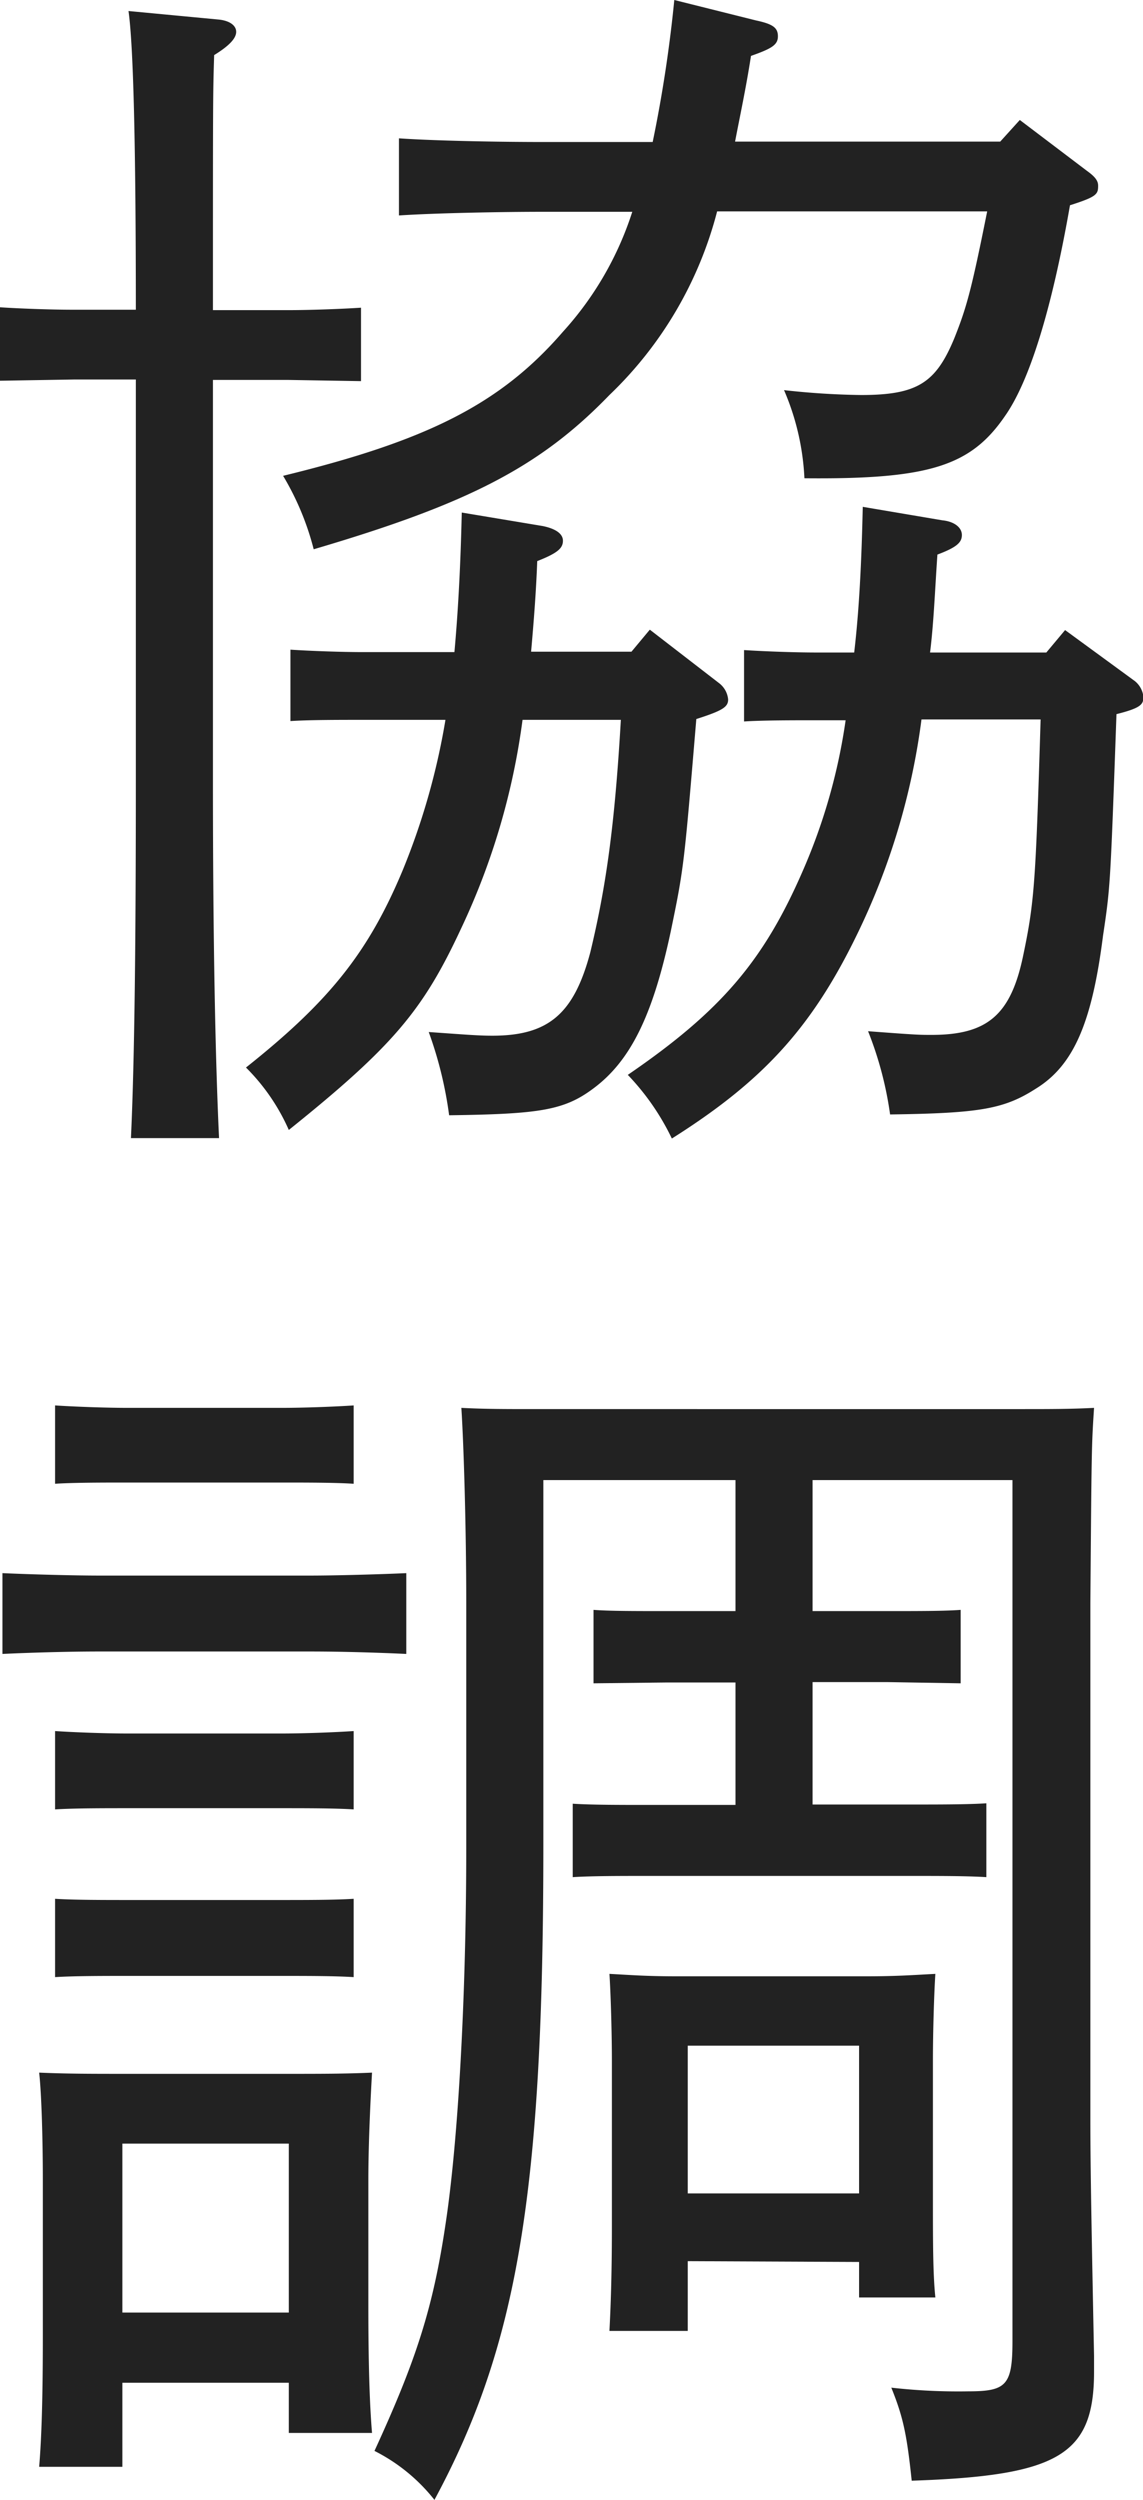
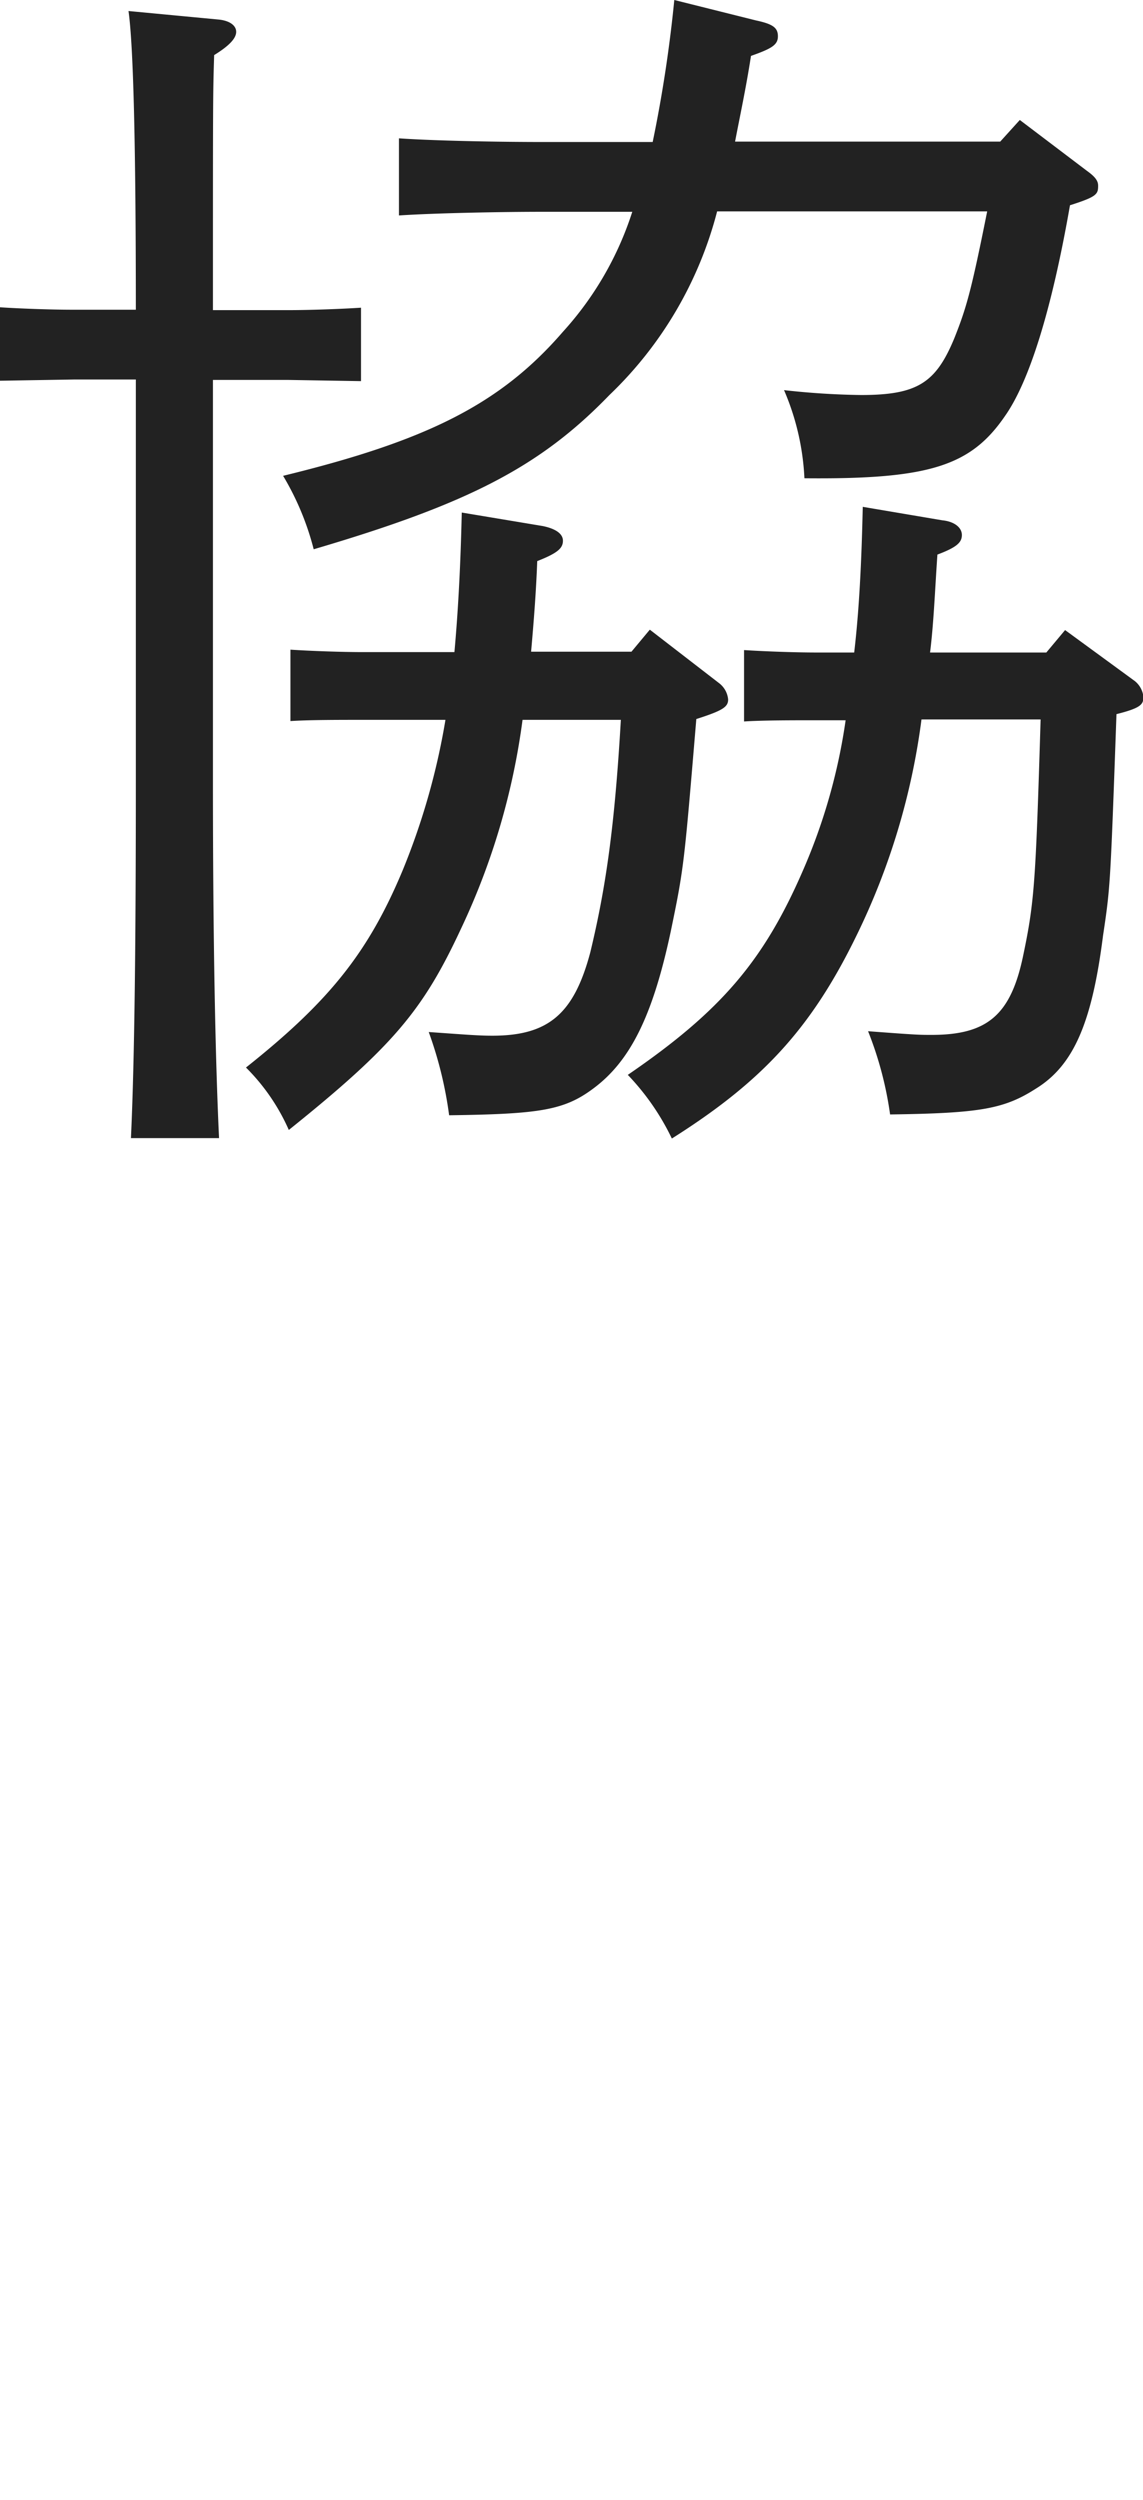
<svg xmlns="http://www.w3.org/2000/svg" id="レイヤー_1" data-name="レイヤー 1" width="112.08" height="245.04" viewBox="0 0 112.08 245.04">
  <g>
    <path d="M20.88,76.56c0,15.72.24,27.36.6,35H12.84c.36-7.8.48-19.56.48-35V37.2H7.2L0,37.32v-7.2c1.8.12,4.92.24,7.2.24h6.12c0-16.08-.24-25.92-.72-29.28l8.88.84c1.08.12,1.68.6,1.68,1.2S22.56,4.44,21,5.4c-.12,3.84-.12,4.2-.12,25H28.2c2.28,0,5.4-.12,7.2-.24v7.2l-7.2-.12H20.88Zm30.36-6a68.79,68.79,0,0,1-6,20.4c-3.72,8-6.6,11.52-16.92,19.8a20,20,0,0,0-4.2-6.12c8.16-6.48,12-11.28,15.36-19.32a68.24,68.24,0,0,0,4.2-14.76h-8c-2.28,0-5.4,0-7.2.12v-7c1.8.12,4.92.24,7.2.24h8.88c.36-4,.6-8.4.72-13.68l7.92,1.32c1.2.24,2,.72,2,1.44s-.48,1.2-2.52,2c-.12,3.24-.36,6.12-.6,8.88h9.84l1.8-2.16L70.56,67a2.27,2.27,0,0,1,.84,1.56c0,.72-.48,1.08-3.12,1.92-1.2,14.28-1.2,14.52-2.52,20.88C64,99.6,61.8,104,58.2,106.68c-2.88,2.16-5.28,2.52-14.16,2.64a38.63,38.63,0,0,0-2-8.16c3.48.24,4.8.36,6.24.36,5.52,0,8-2.16,9.6-8.16,1.56-6.48,2.4-12.48,3-22.8ZM100,11.76l6.6,5c.84.6,1.08,1,1.08,1.44,0,.84-.12,1.08-2.76,1.92-1.8,10.32-4,17.28-6.36,20.64-3.36,4.92-7.44,6.24-19.68,6.12a24.72,24.72,0,0,0-2-8.64,75.52,75.52,0,0,0,7.56.48c5.52,0,7.32-1.2,9.12-5.52,1.2-3,1.68-4.68,3.24-12.48H70.32a38.1,38.1,0,0,1-10.56,18c-6.84,7.08-13.92,10.68-29,15.12a27.08,27.08,0,0,0-3-7.2C41.88,43.2,49.08,39.6,55.2,32.52A32,32,0,0,0,62,20.76H53.4c-4,0-10.68.12-14.28.36V13.56c3.48.24,9.72.36,14.28.36H64A132.78,132.78,0,0,0,66.12,0l8,2c1.68.36,2.16.72,2.16,1.56s-.6,1.2-2.64,1.92c-.48,3.12-1.08,5.88-1.56,8.4h26Zm4.44,50,6.84,5a2.27,2.27,0,0,1,.84,1.56c0,.72-.24,1.08-2.64,1.68-.6,16.8-.6,16.92-1.32,21.72-1.08,8.52-2.88,12.72-6.6,15-3.12,2-5.52,2.4-14.28,2.52a35,35,0,0,0-2.16-8.16c4.8.36,5,.36,6.24.36,5.52,0,7.8-2,9-7.92,1.08-5.16,1.2-7.2,1.68-23H90.36A68.11,68.11,0,0,1,84,91.68C79.56,100.8,74.76,106,65.88,111.6a24,24,0,0,0-4.32-6.24c9.12-6.24,13.32-11.16,17.16-20a56.94,56.94,0,0,0,4.2-14.76H80.16c-2.28,0-5.4,0-7.2.12v-7c1.8.12,4.92.24,7.2.24h3.6c.48-4.08.72-8.76.84-14.28L92.4,51c1.2.12,1.92.72,1.92,1.44s-.48,1.2-2.4,1.92c-.24,3.48-.36,6.72-.72,9.6h11.4Z" style="fill: #222" />
-     <path d="M39.84,162.12c-2.52-.12-6.24-.24-9.48-.24H9.84c-3.24,0-7.08.12-9.6.24V154.2c2.64.12,7,.24,9.6.24H30.36c2.52,0,6.84-.12,9.48-.24ZM12,241.8H3.84c.24-2.88.36-6.84.36-12.84V213.72c0-3.84-.12-8.4-.36-10.56,2.76.12,5.28.12,8.76.12H27.84c3.48,0,6,0,8.64-.12-.12,2.16-.36,6.72-.36,10.56V226c0,5.64.12,9.6.36,12.48H28.32v-4.92H12Zm22.68-96.36c-1.8-.12-4.8-.12-7.2-.12H12.6c-2.28,0-5.4,0-7.2.12v-7.68c1.8.12,4.92.24,7.2.24H27.48c2.4,0,5.4-.12,7.2-.24Zm0,31.92c-1.8-.12-4.8-.12-7.2-.12H12.6c-2.28,0-5.4,0-7.2.12v-7.68c1.8.12,4.92.24,7.2.24H27.48c2.4,0,5.4-.12,7.2-.24Zm0,16.44c-1.8-.12-4.8-.12-7.2-.12H12.6c-2.28,0-5.4,0-7.2.12v-7.68c1.8.12,4.92.12,7.2.12H27.48c2.4,0,5.4,0,7.2-.12Zm-6.36,16.32H12v16.56H28.32Zm51.36-52.2H87c3.12,0,5.64,0,7.2-.12V165l-7.2-.12H79.68v12h9.84c2.4,0,5.4,0,7.2-.12V184c-1.8-.12-4.8-.12-7.2-.12H63.36c-2.4,0-5.4,0-7.2.12v-7.2c1.8.12,4.8.12,7.2.12h8.76v-12H65.28L58.2,165v-7.2c1.56.12,4.08.12,7.08.12h6.84V145.08H53.28v35.76c0,34-2.52,49.08-10.68,64.2a17.56,17.56,0,0,0-5.88-4.8c4.08-8.88,5.76-14,7-22.44,1.2-8,2-22,2-36.72v-24c0-7.08-.24-15.36-.48-19.08,2.28.12,4.44.12,7.2.12H100.2c2.64,0,4.8,0,7.08-.12-.24,3.72-.24,3.72-.36,19.08V208c0,4.44.12,10.8.36,22.92v1.56c0,8.16-3.48,10.2-17.88,10.68-.48-4.56-.84-6.24-2-9.12a58.44,58.44,0,0,0,7.56.36c3.72,0,4.32-.6,4.32-4.92V145.08H79.68ZM67.44,221.64v6.84H59.76c.12-2.28.24-5.4.24-10.2V202c0-2.88-.12-6.72-.24-8.52,2.28.12,3.6.24,6.84.24H84.72c3.24,0,4.68-.12,7-.24-.12,1.8-.24,5.64-.24,8.52v13.2c0,4.56,0,7.68.24,10H84.24v-3.48Zm16.8-21.12H67.44V215h16.8Z" style="fill: #222" />
  </g>
</svg>